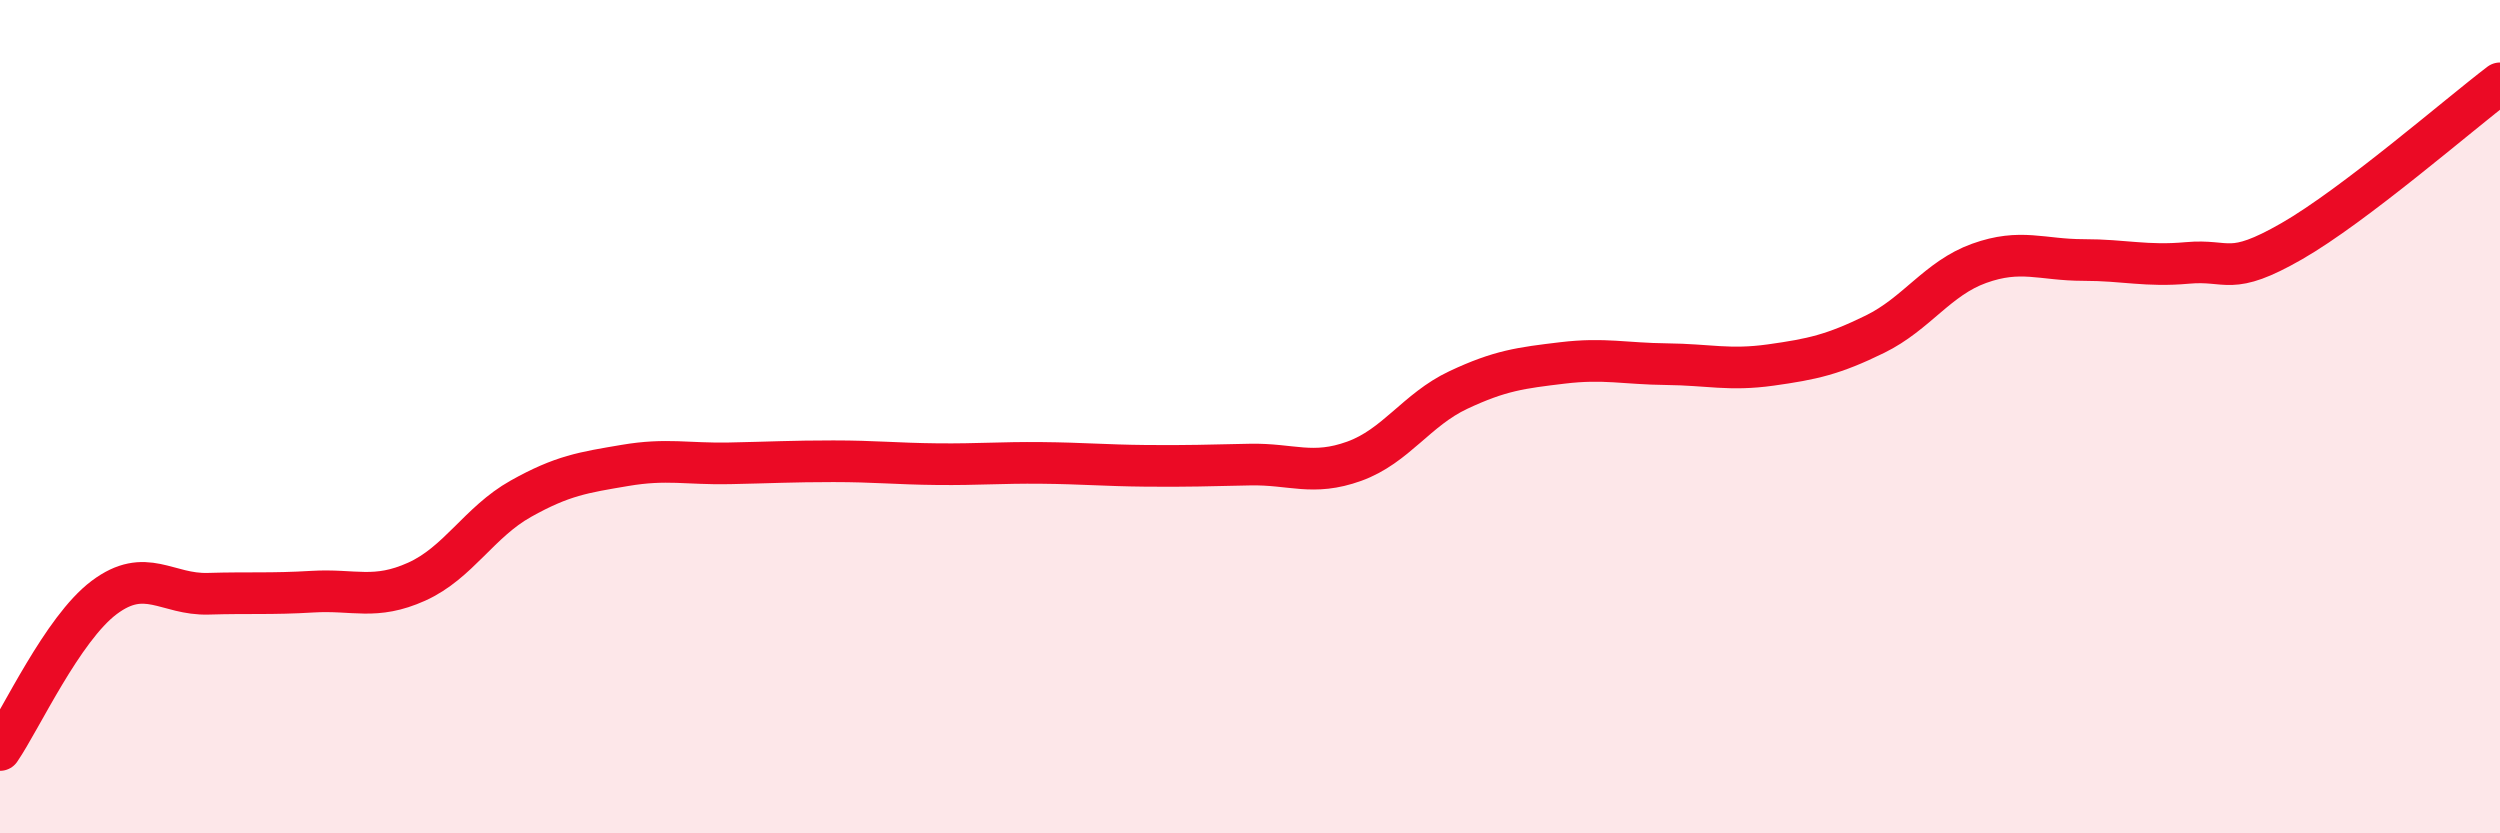
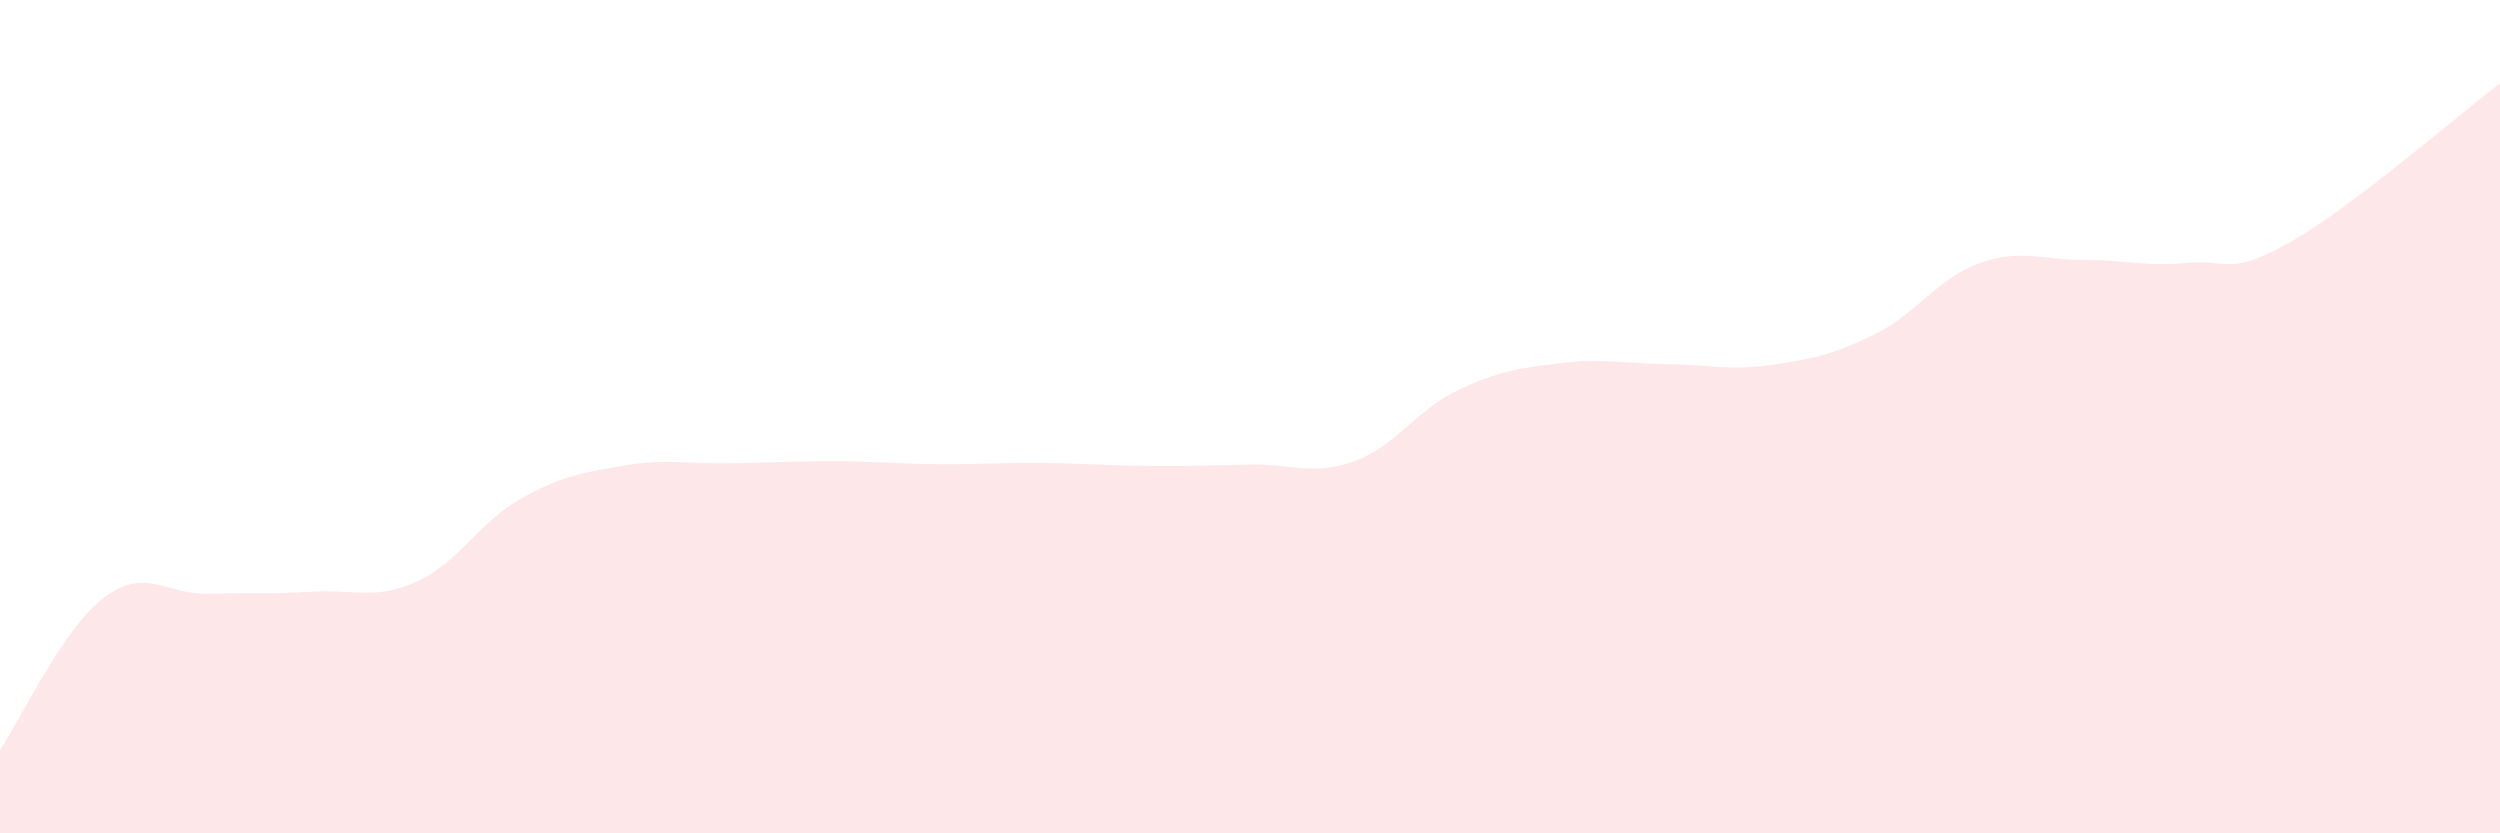
<svg xmlns="http://www.w3.org/2000/svg" width="60" height="20" viewBox="0 0 60 20">
  <path d="M 0,18 C 0.5,17.27 1.5,15.09 2.5,14.34 C 3.5,13.59 4,14.28 5,14.25 C 6,14.22 6.5,14.26 7.5,14.2 C 8.5,14.14 9,14.41 10,13.96 C 11,13.51 11.5,12.53 12.5,11.97 C 13.5,11.41 14,11.34 15,11.17 C 16,11 16.5,11.14 17.5,11.12 C 18.5,11.1 19,11.07 20,11.07 C 21,11.07 21.5,11.13 22.5,11.14 C 23.5,11.15 24,11.1 25,11.11 C 26,11.12 26.5,11.17 27.5,11.18 C 28.5,11.19 29,11.17 30,11.15 C 31,11.13 31.5,11.43 32.5,11.07 C 33.5,10.71 34,9.83 35,9.36 C 36,8.89 36.5,8.83 37.5,8.71 C 38.5,8.59 39,8.73 40,8.74 C 41,8.75 41.5,8.9 42.5,8.76 C 43.5,8.62 44,8.51 45,8.02 C 46,7.53 46.5,6.68 47.5,6.32 C 48.5,5.96 49,6.24 50,6.24 C 51,6.24 51.5,6.4 52.5,6.31 C 53.5,6.22 53.5,6.65 55,5.79 C 56.5,4.93 59,2.76 60,2L60 20L0 20Z" fill="#EB0A25" opacity="0.1" stroke-linecap="round" stroke-linejoin="round" />
-   <path d="M 0,18 C 0.5,17.27 1.5,15.09 2.5,14.34 C 3.5,13.59 4,14.28 5,14.25 C 6,14.22 6.5,14.26 7.5,14.2 C 8.5,14.14 9,14.41 10,13.96 C 11,13.51 11.5,12.53 12.5,11.97 C 13.5,11.41 14,11.34 15,11.17 C 16,11 16.5,11.14 17.5,11.12 C 18.5,11.1 19,11.07 20,11.07 C 21,11.07 21.5,11.13 22.5,11.14 C 23.5,11.15 24,11.1 25,11.11 C 26,11.12 26.5,11.17 27.5,11.18 C 28.5,11.19 29,11.17 30,11.15 C 31,11.13 31.5,11.43 32.5,11.07 C 33.5,10.71 34,9.83 35,9.36 C 36,8.89 36.5,8.83 37.5,8.71 C 38.5,8.59 39,8.73 40,8.74 C 41,8.75 41.5,8.9 42.5,8.76 C 43.5,8.62 44,8.51 45,8.02 C 46,7.53 46.5,6.68 47.5,6.32 C 48.5,5.96 49,6.24 50,6.24 C 51,6.24 51.5,6.4 52.5,6.31 C 53.5,6.22 53.5,6.65 55,5.79 C 56.5,4.93 59,2.76 60,2" stroke="#EB0A25" stroke-width="1" fill="none" stroke-linecap="round" stroke-linejoin="round" />
</svg>